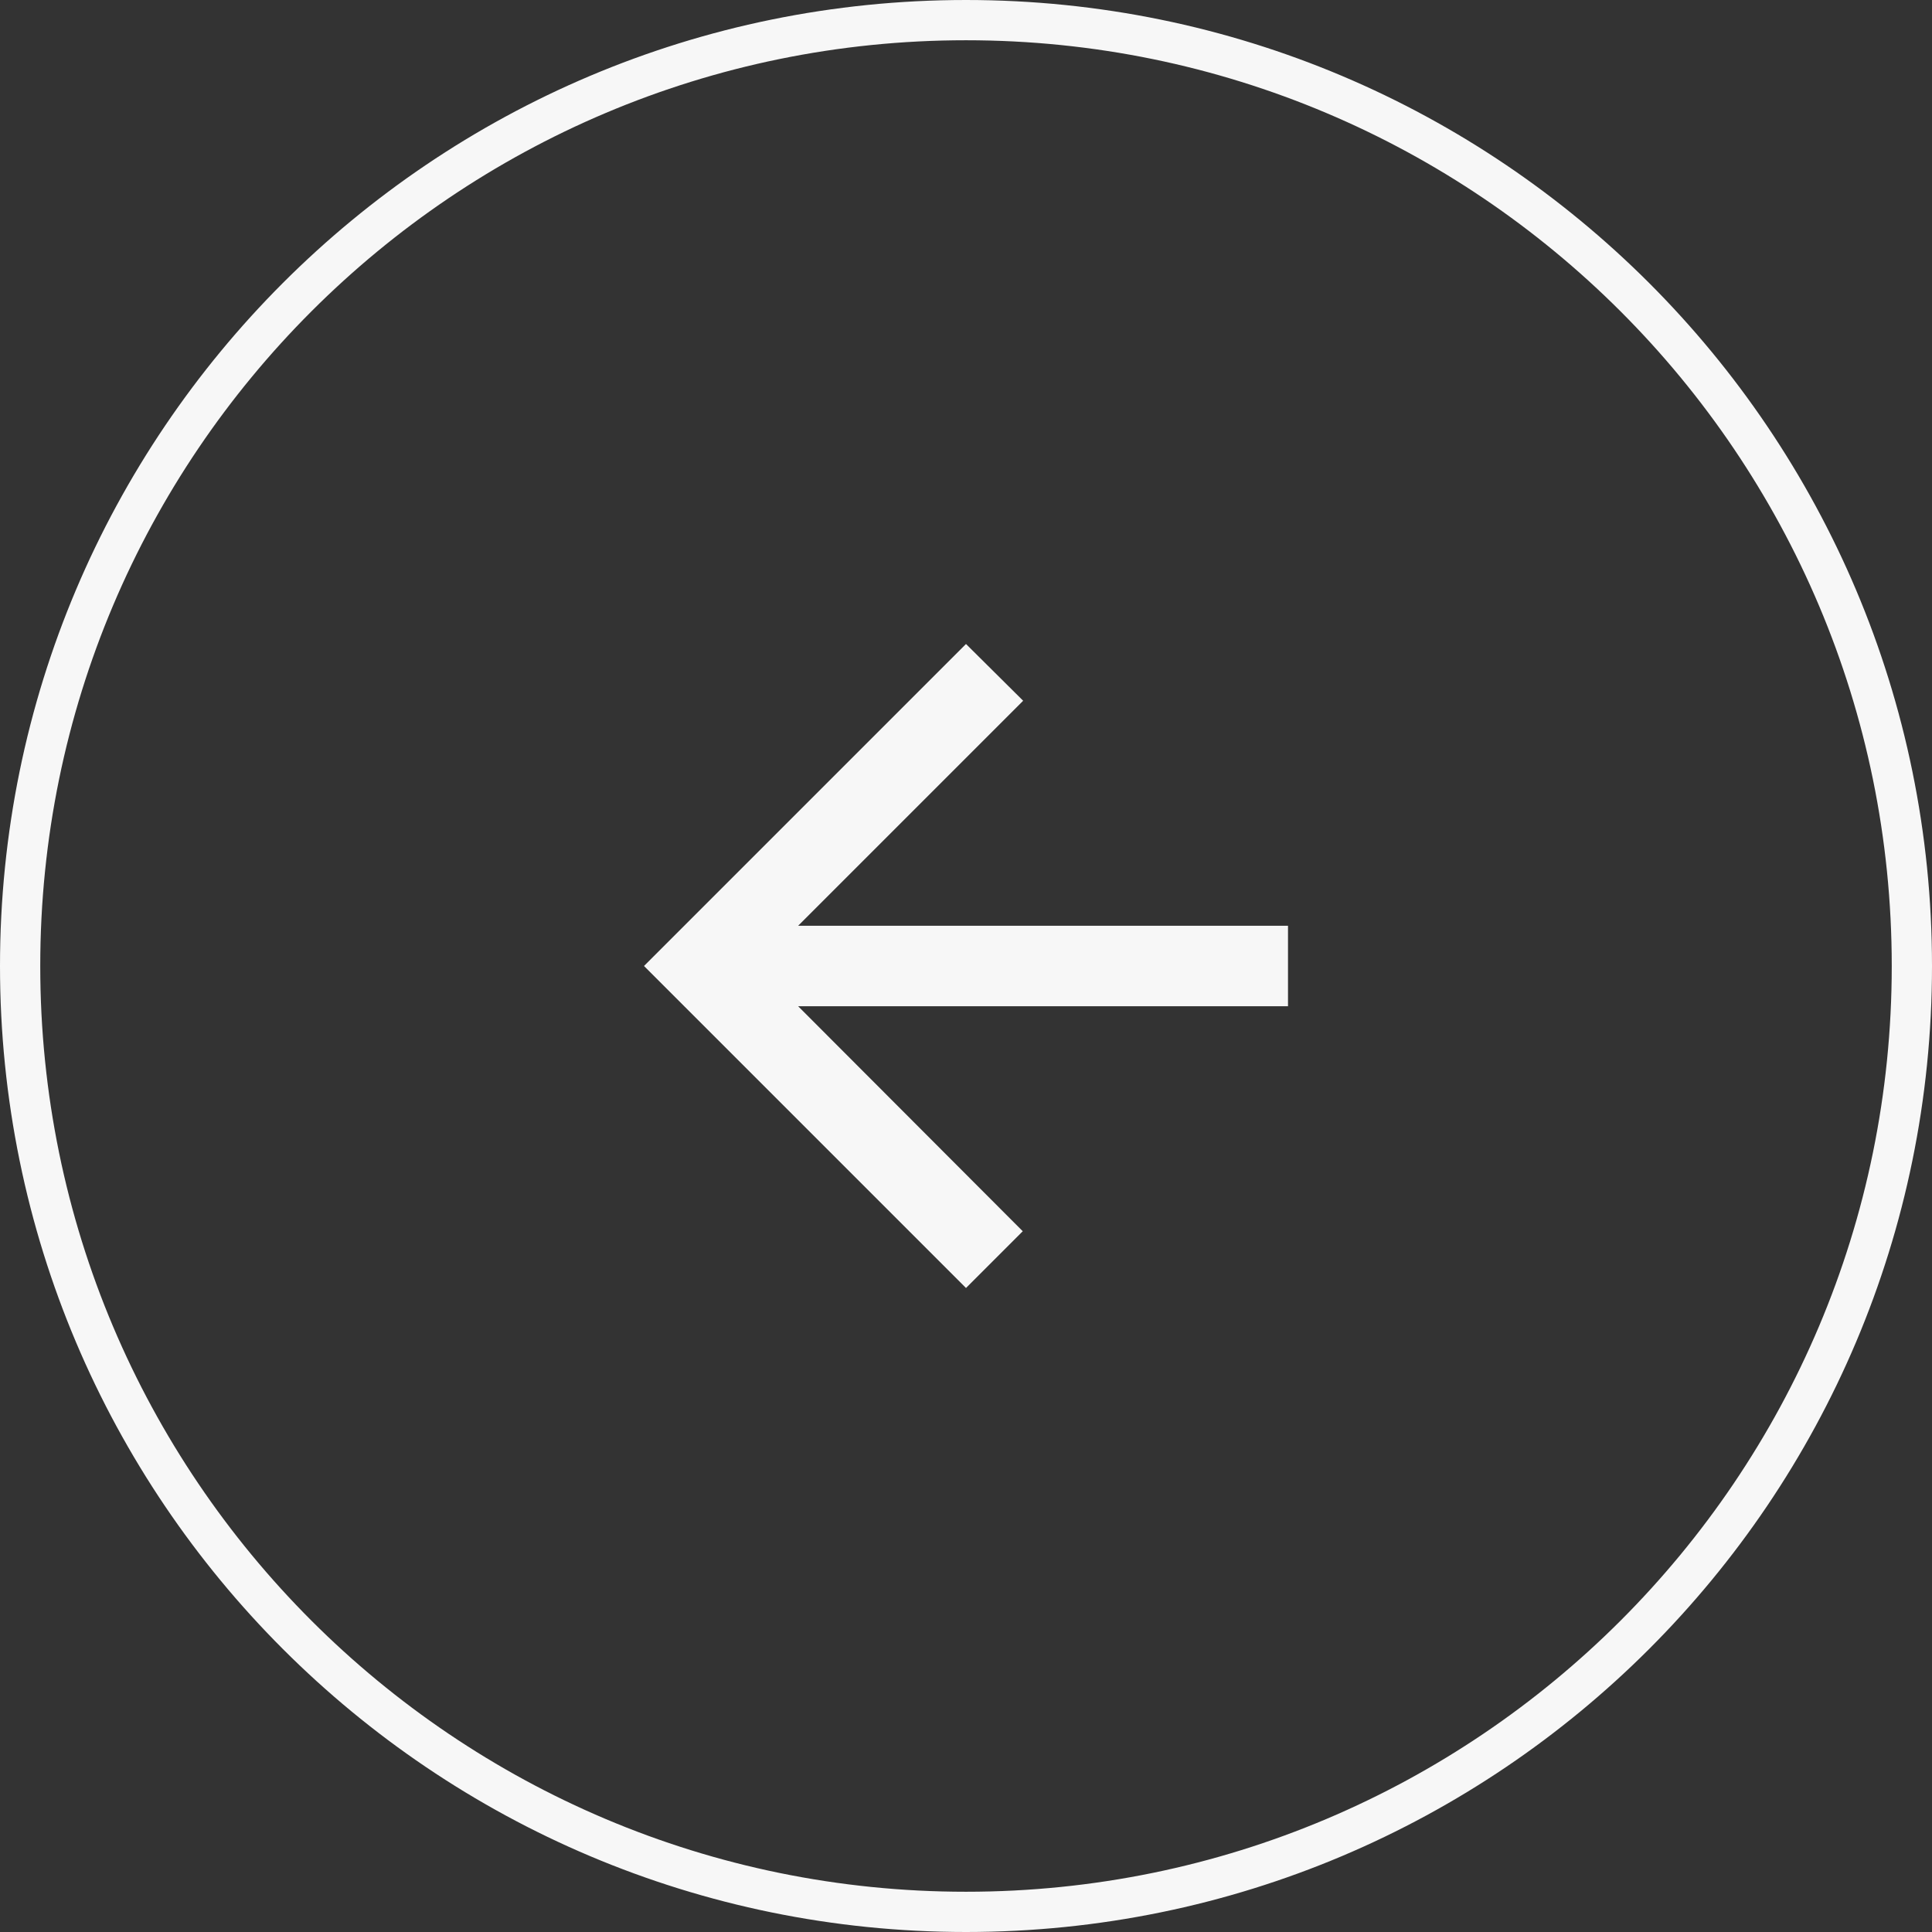
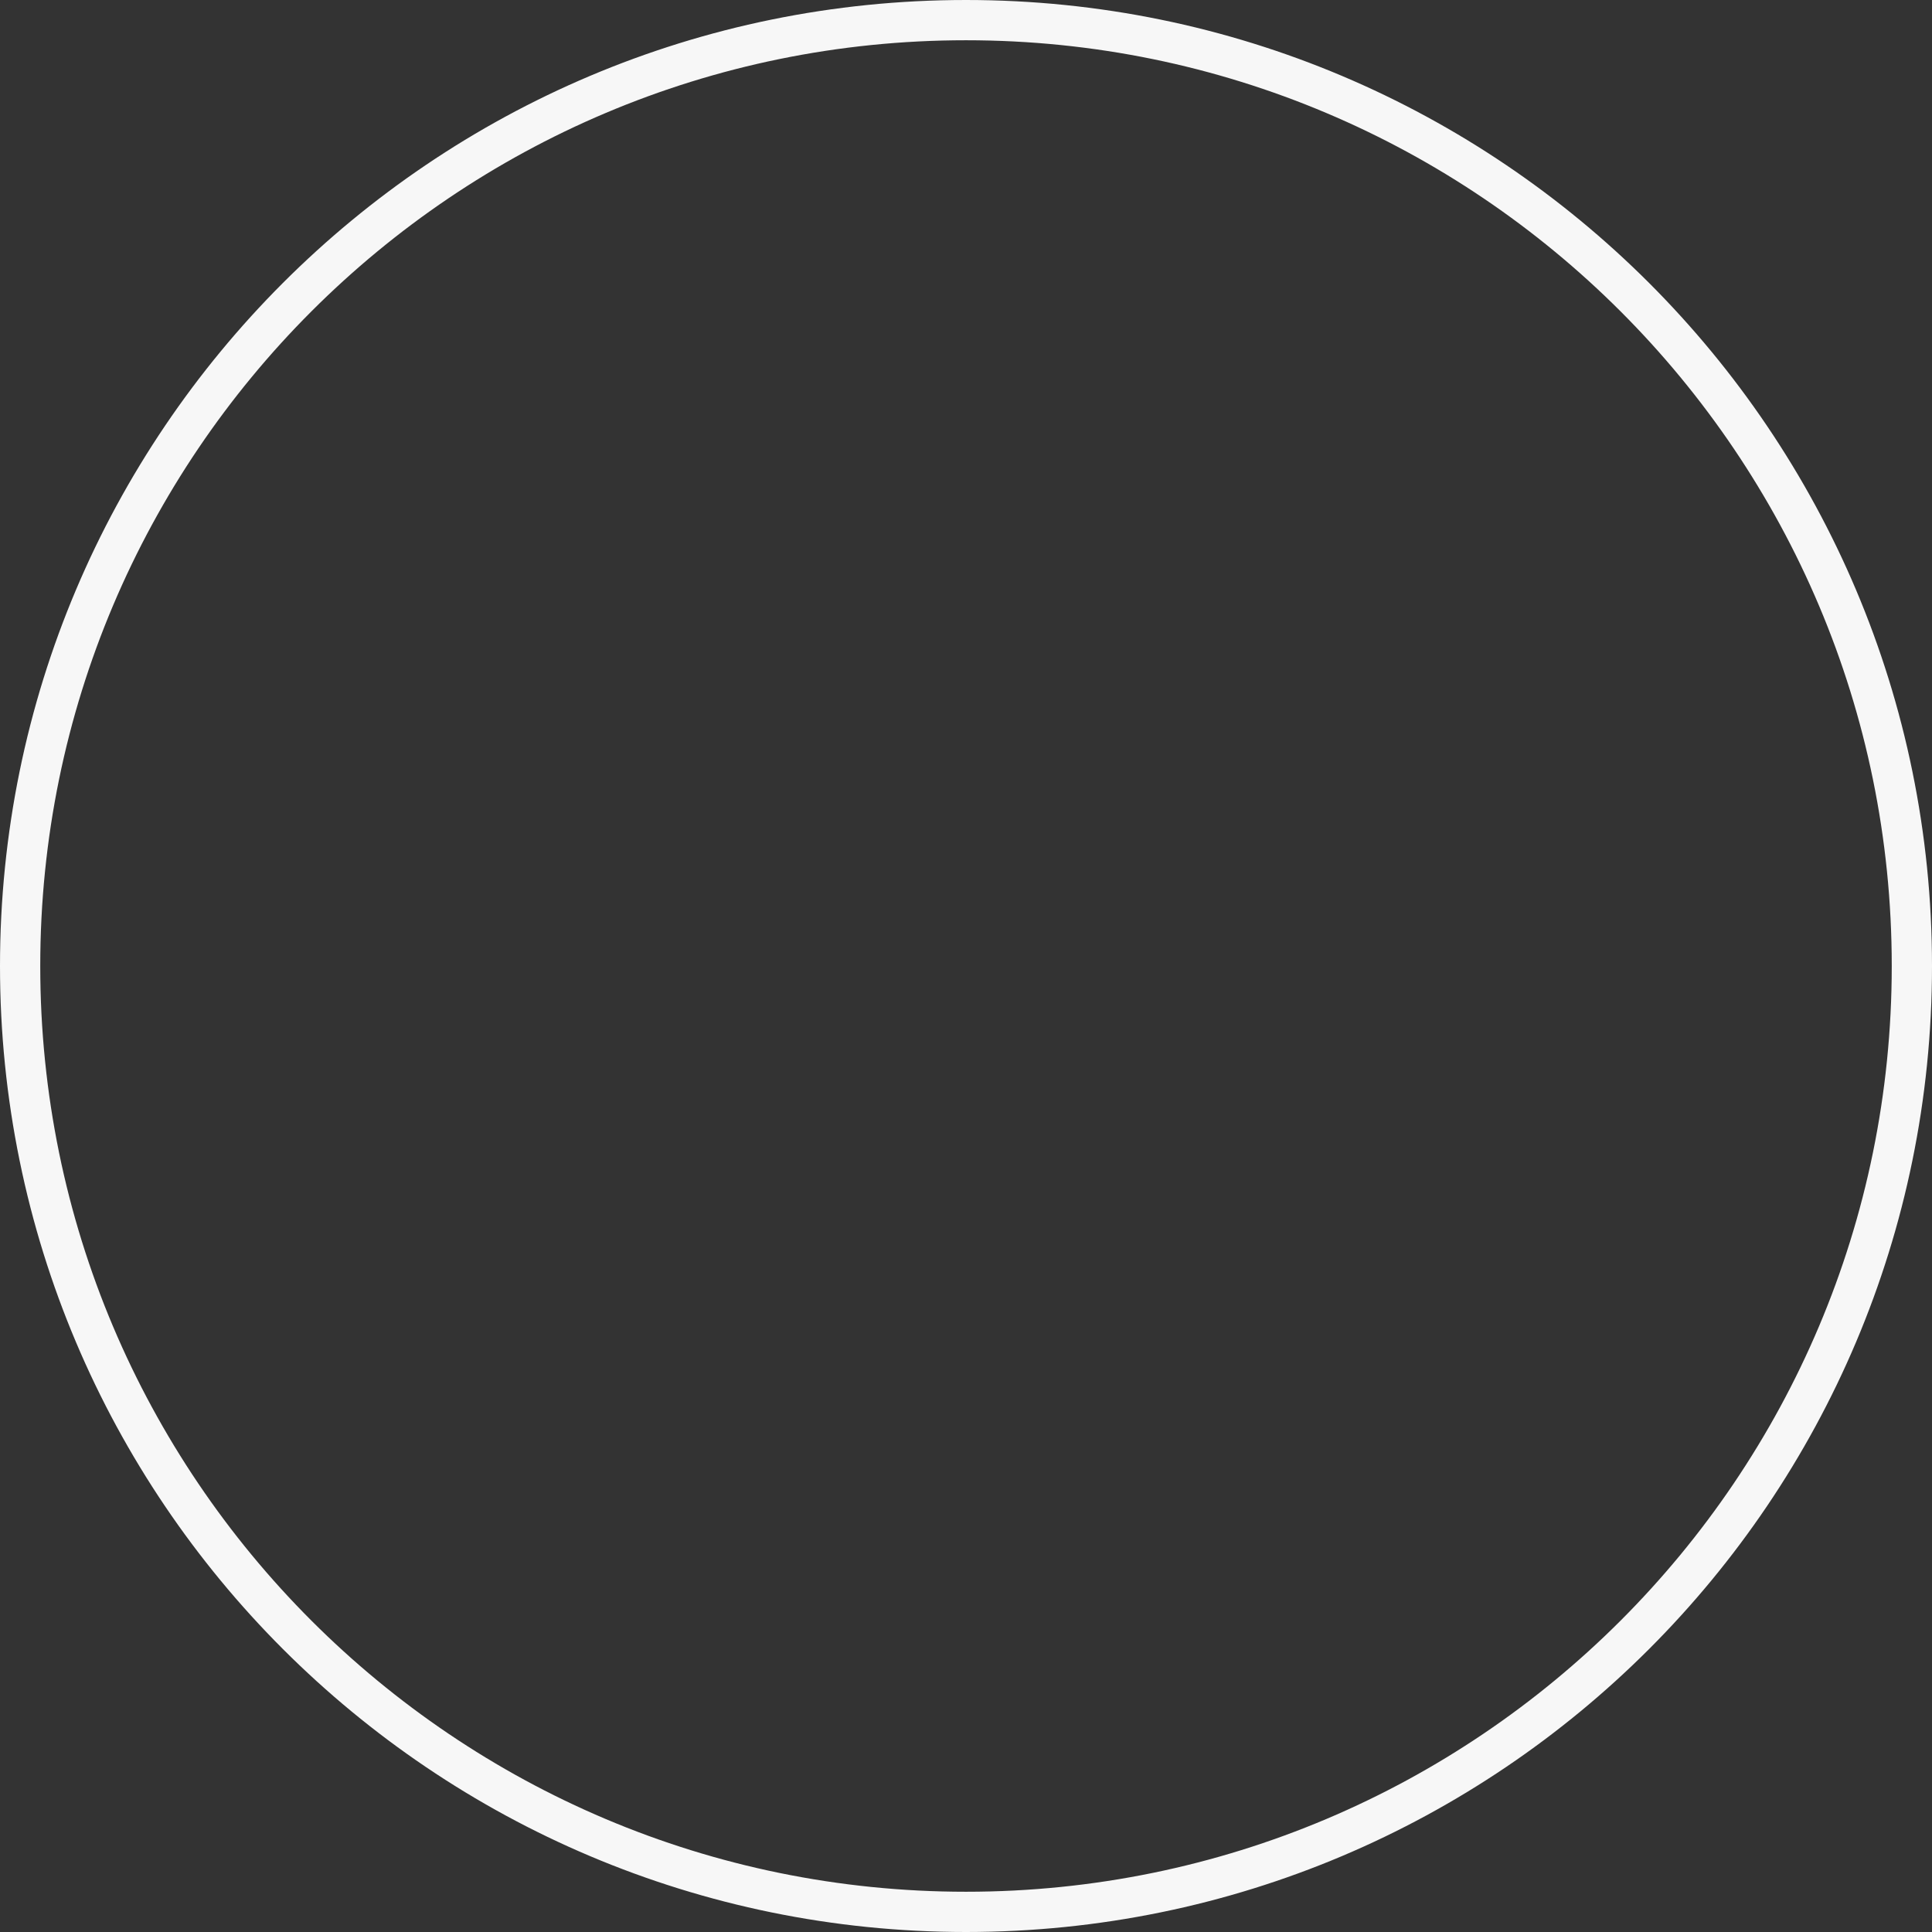
<svg xmlns="http://www.w3.org/2000/svg" width="48" height="48" viewBox="0 0 48 48" fill="none">
  <rect x="0" y="0" width="48" height="48" fill="#333333" stroke="none" />
  <path d="M0.5 24C0.5 11.021 11.021 0.5 24 0.5C36.979 0.5 47.5 11.021 47.5 24C47.5 36.979 36.979 47.5 24 47.5C11.021 47.5 0.5 36.979 0.5 24Z" stroke="#F7F7F7" />
-   <path d="M32 23H19.83L25.42 17.41L24 16L16 24L24 32L25.41 30.59L19.83 25H32V23Z" fill="#F7F7F7" />
</svg>